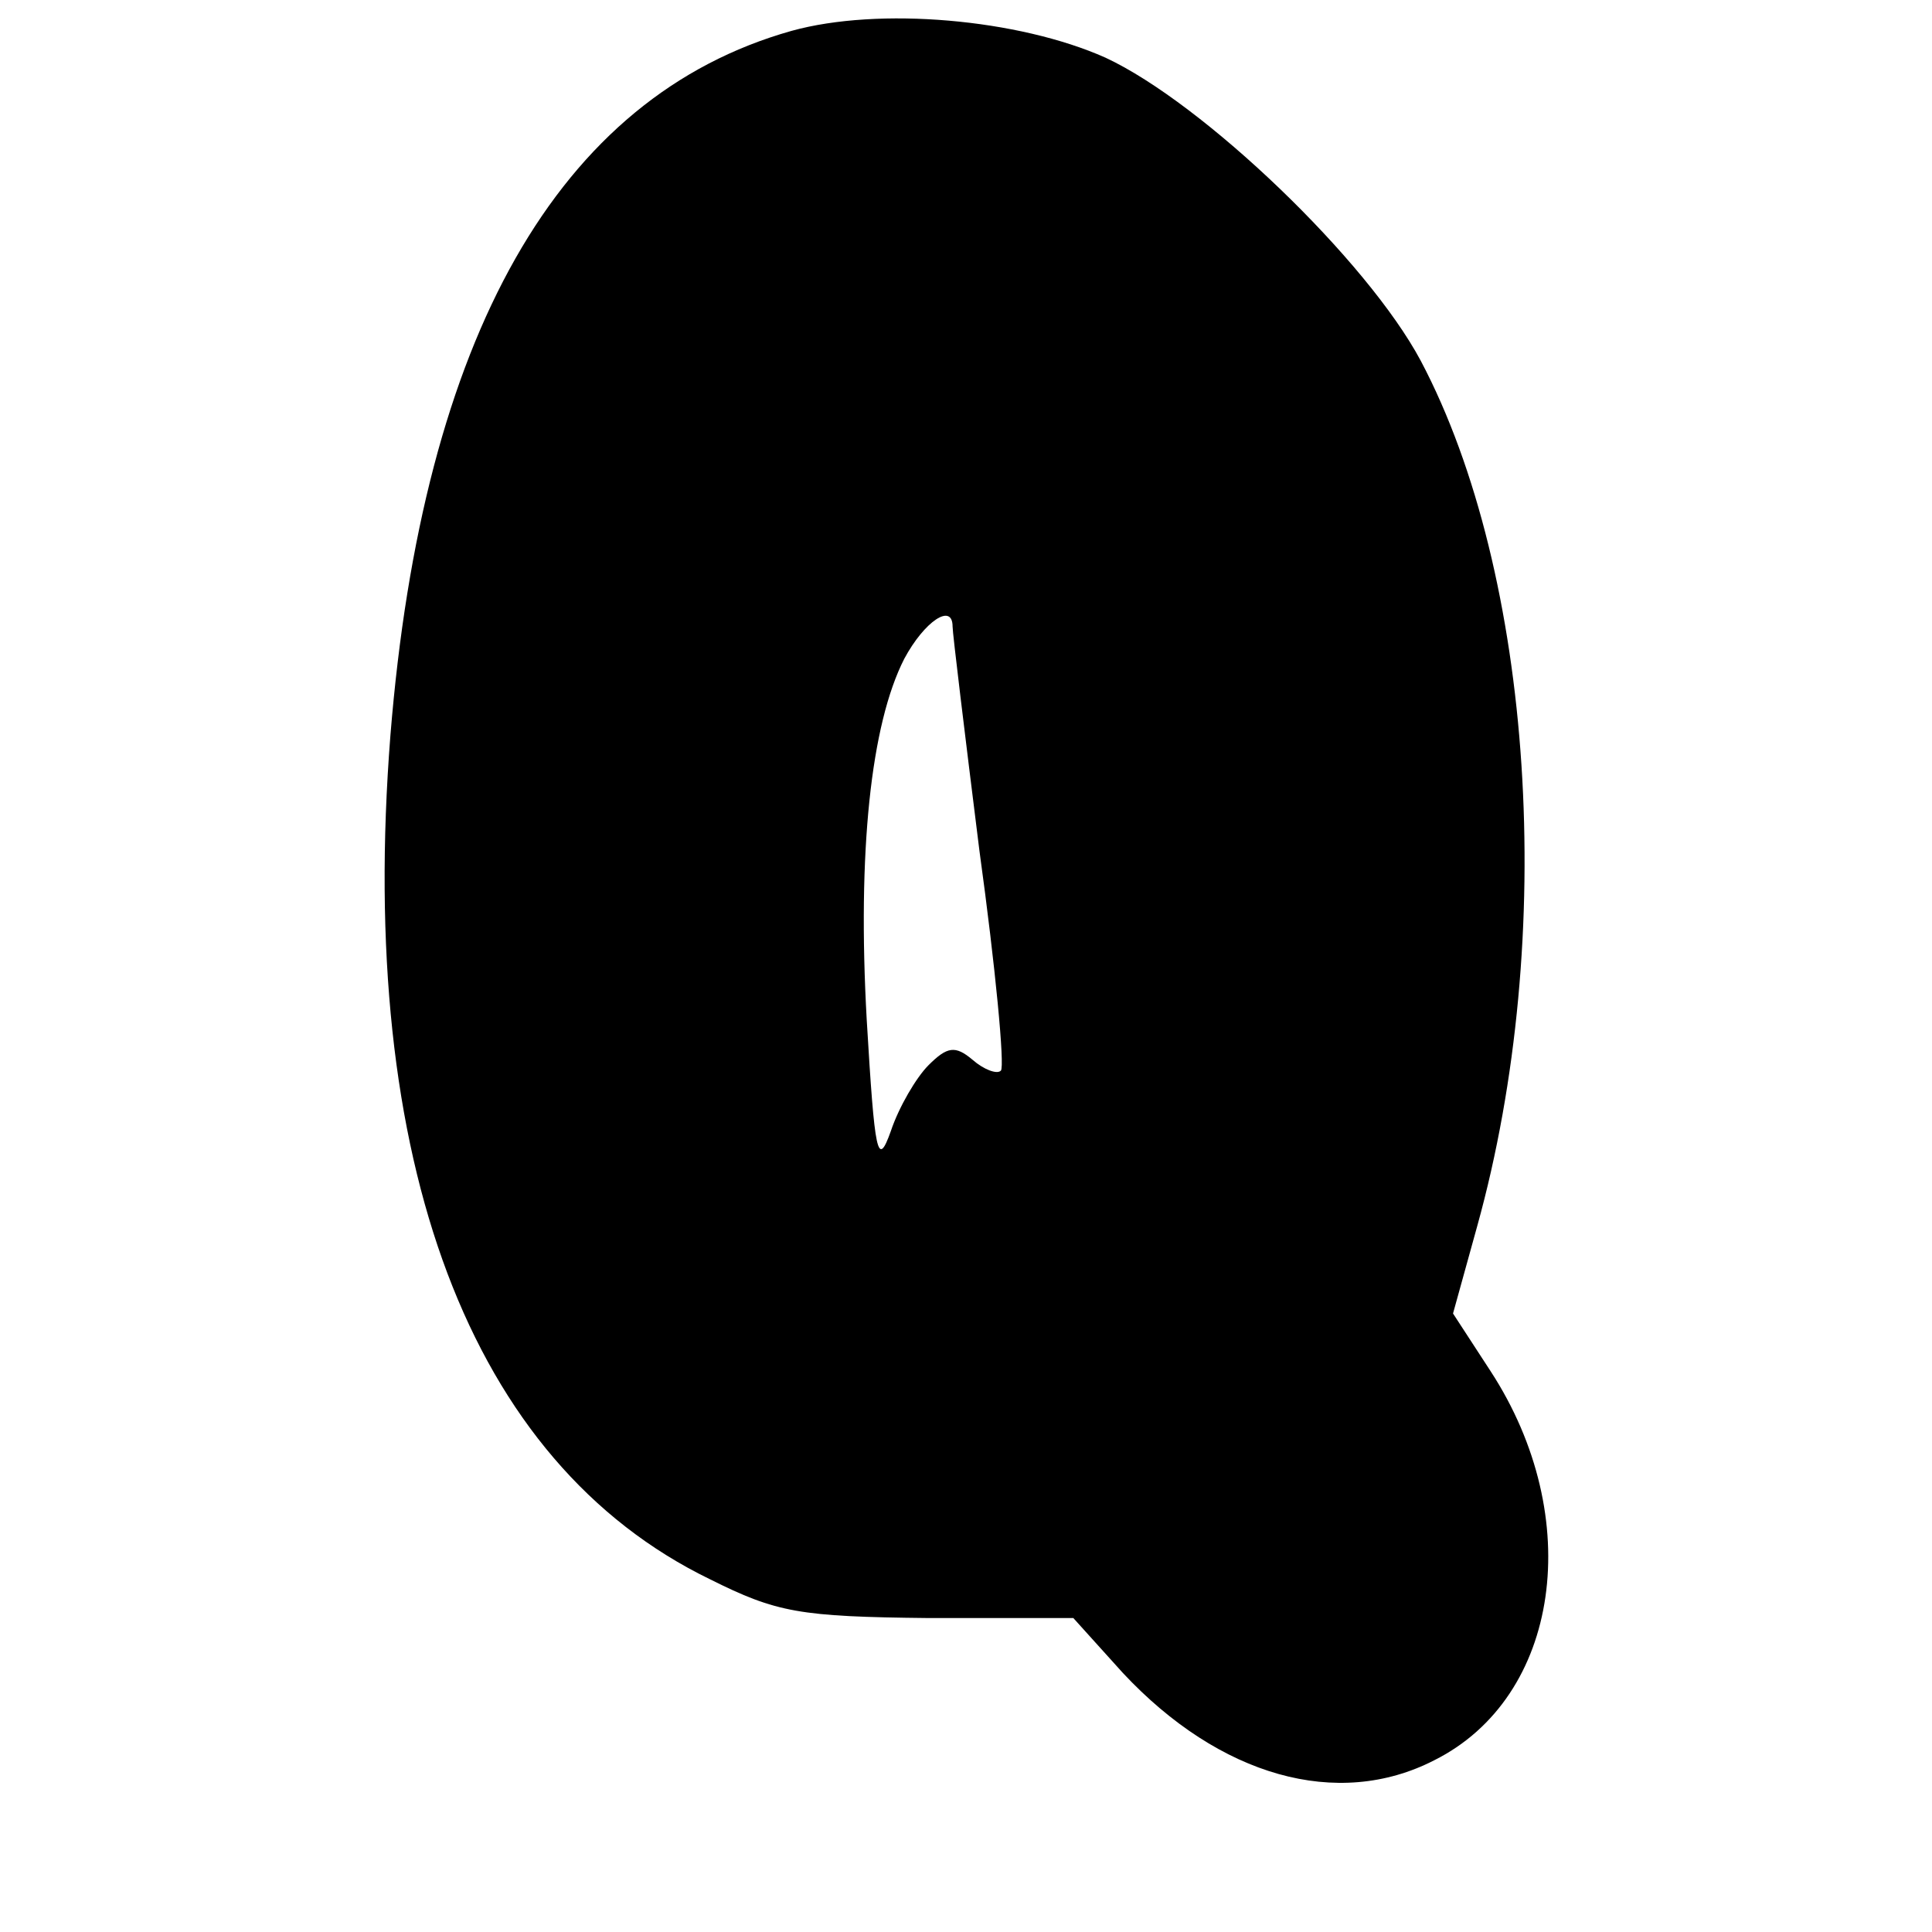
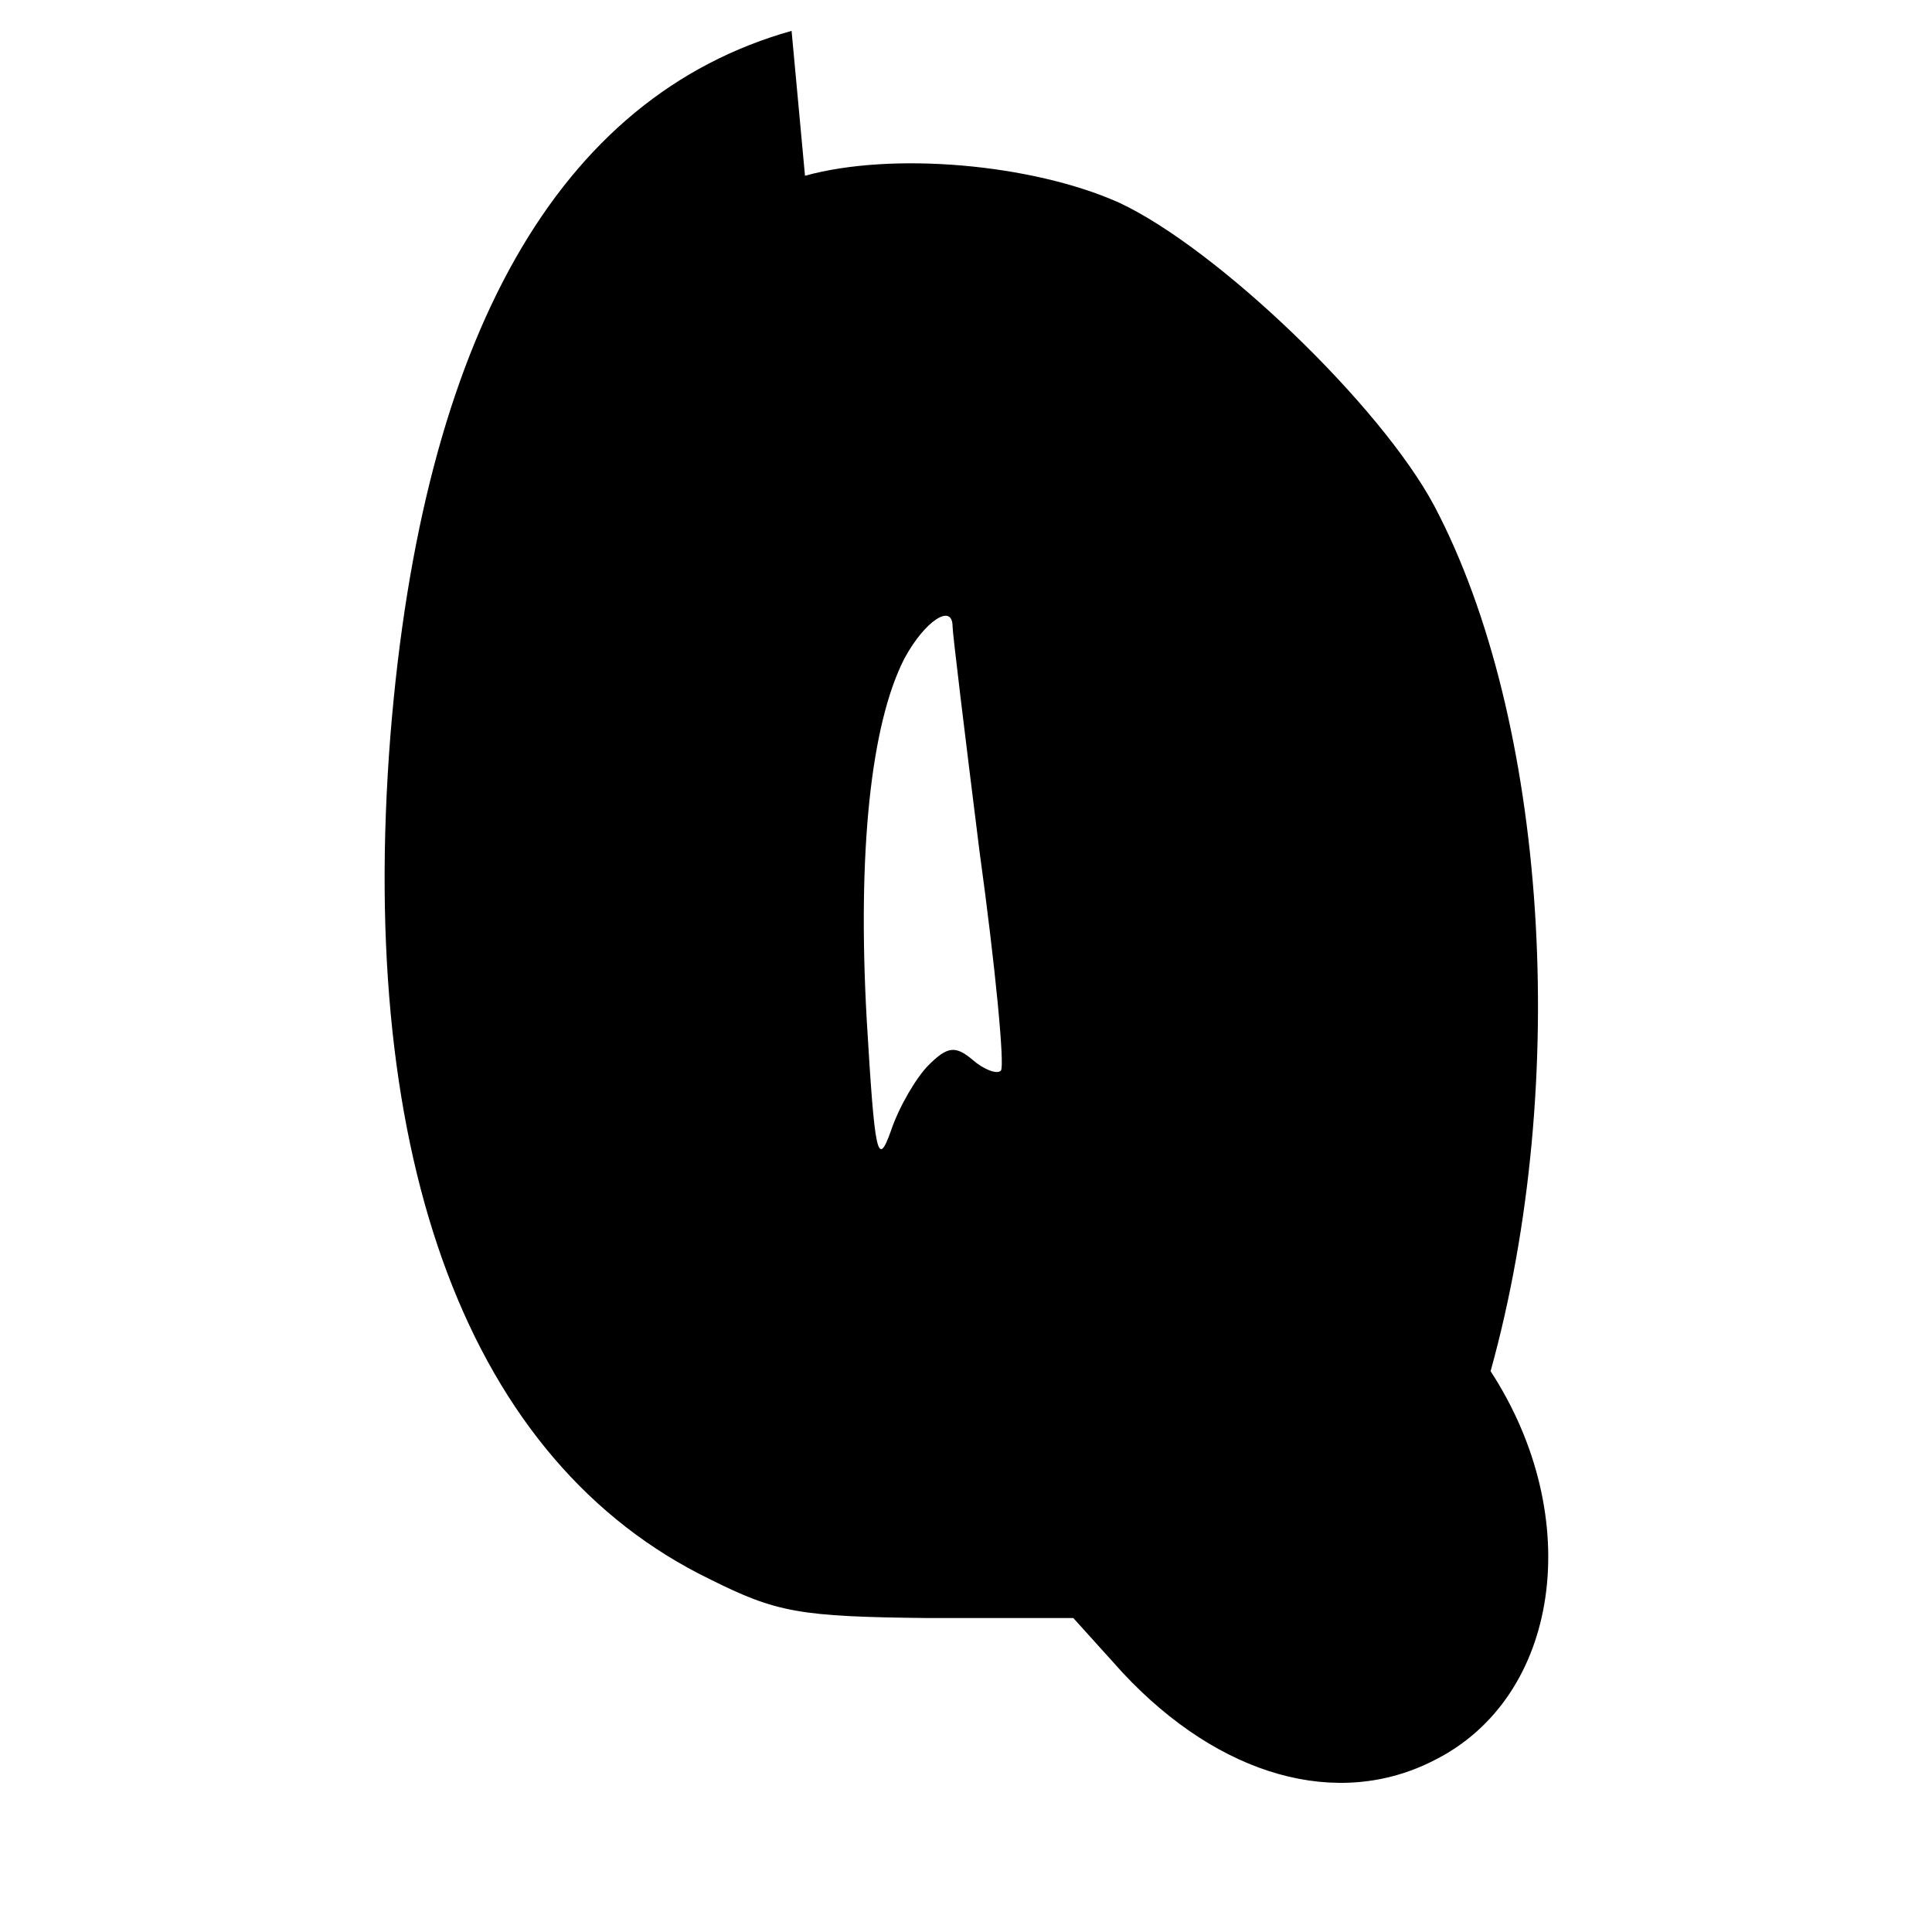
<svg xmlns="http://www.w3.org/2000/svg" version="1.0" width="144" height="144" viewBox="0 0 144 144" preserveAspectRatio="xMidYMid meet">
  <g transform="translate(0,144) scale(0.1,-0.1)" fill="#000000" stroke="none">
-     <path d="M590 1417 c-174 -49 -275 -228 -299 -525 -25 -318 59 -542 238 -629 50 -25 67 -28 163 -29 l108 0 37 -41 c72 -77 160 -102 232 -65 94 47 113 181 42 290 l-28 43 18 65 c60 216 42 486 -42 645 -40 75 -162 192 -235 226 -65 29 -169 38 -234 20z m120 -444 c0 -5 9 -79 20 -167 12 -87 19 -161 16 -164 -3 -3 -13 1 -21 8 -13 11 -19 10 -33 -4 -9 -9 -22 -31 -28 -49 -10 -28 -12 -18 -18 83 -7 125 3 220 28 269 15 28 36 42 36 24z" />
+     <path d="M590 1417 c-174 -49 -275 -228 -299 -525 -25 -318 59 -542 238 -629 50 -25 67 -28 163 -29 l108 0 37 -41 c72 -77 160 -102 232 -65 94 47 113 181 42 290 c60 216 42 486 -42 645 -40 75 -162 192 -235 226 -65 29 -169 38 -234 20z m120 -444 c0 -5 9 -79 20 -167 12 -87 19 -161 16 -164 -3 -3 -13 1 -21 8 -13 11 -19 10 -33 -4 -9 -9 -22 -31 -28 -49 -10 -28 -12 -18 -18 83 -7 125 3 220 28 269 15 28 36 42 36 24z" />
  </g>
</svg>